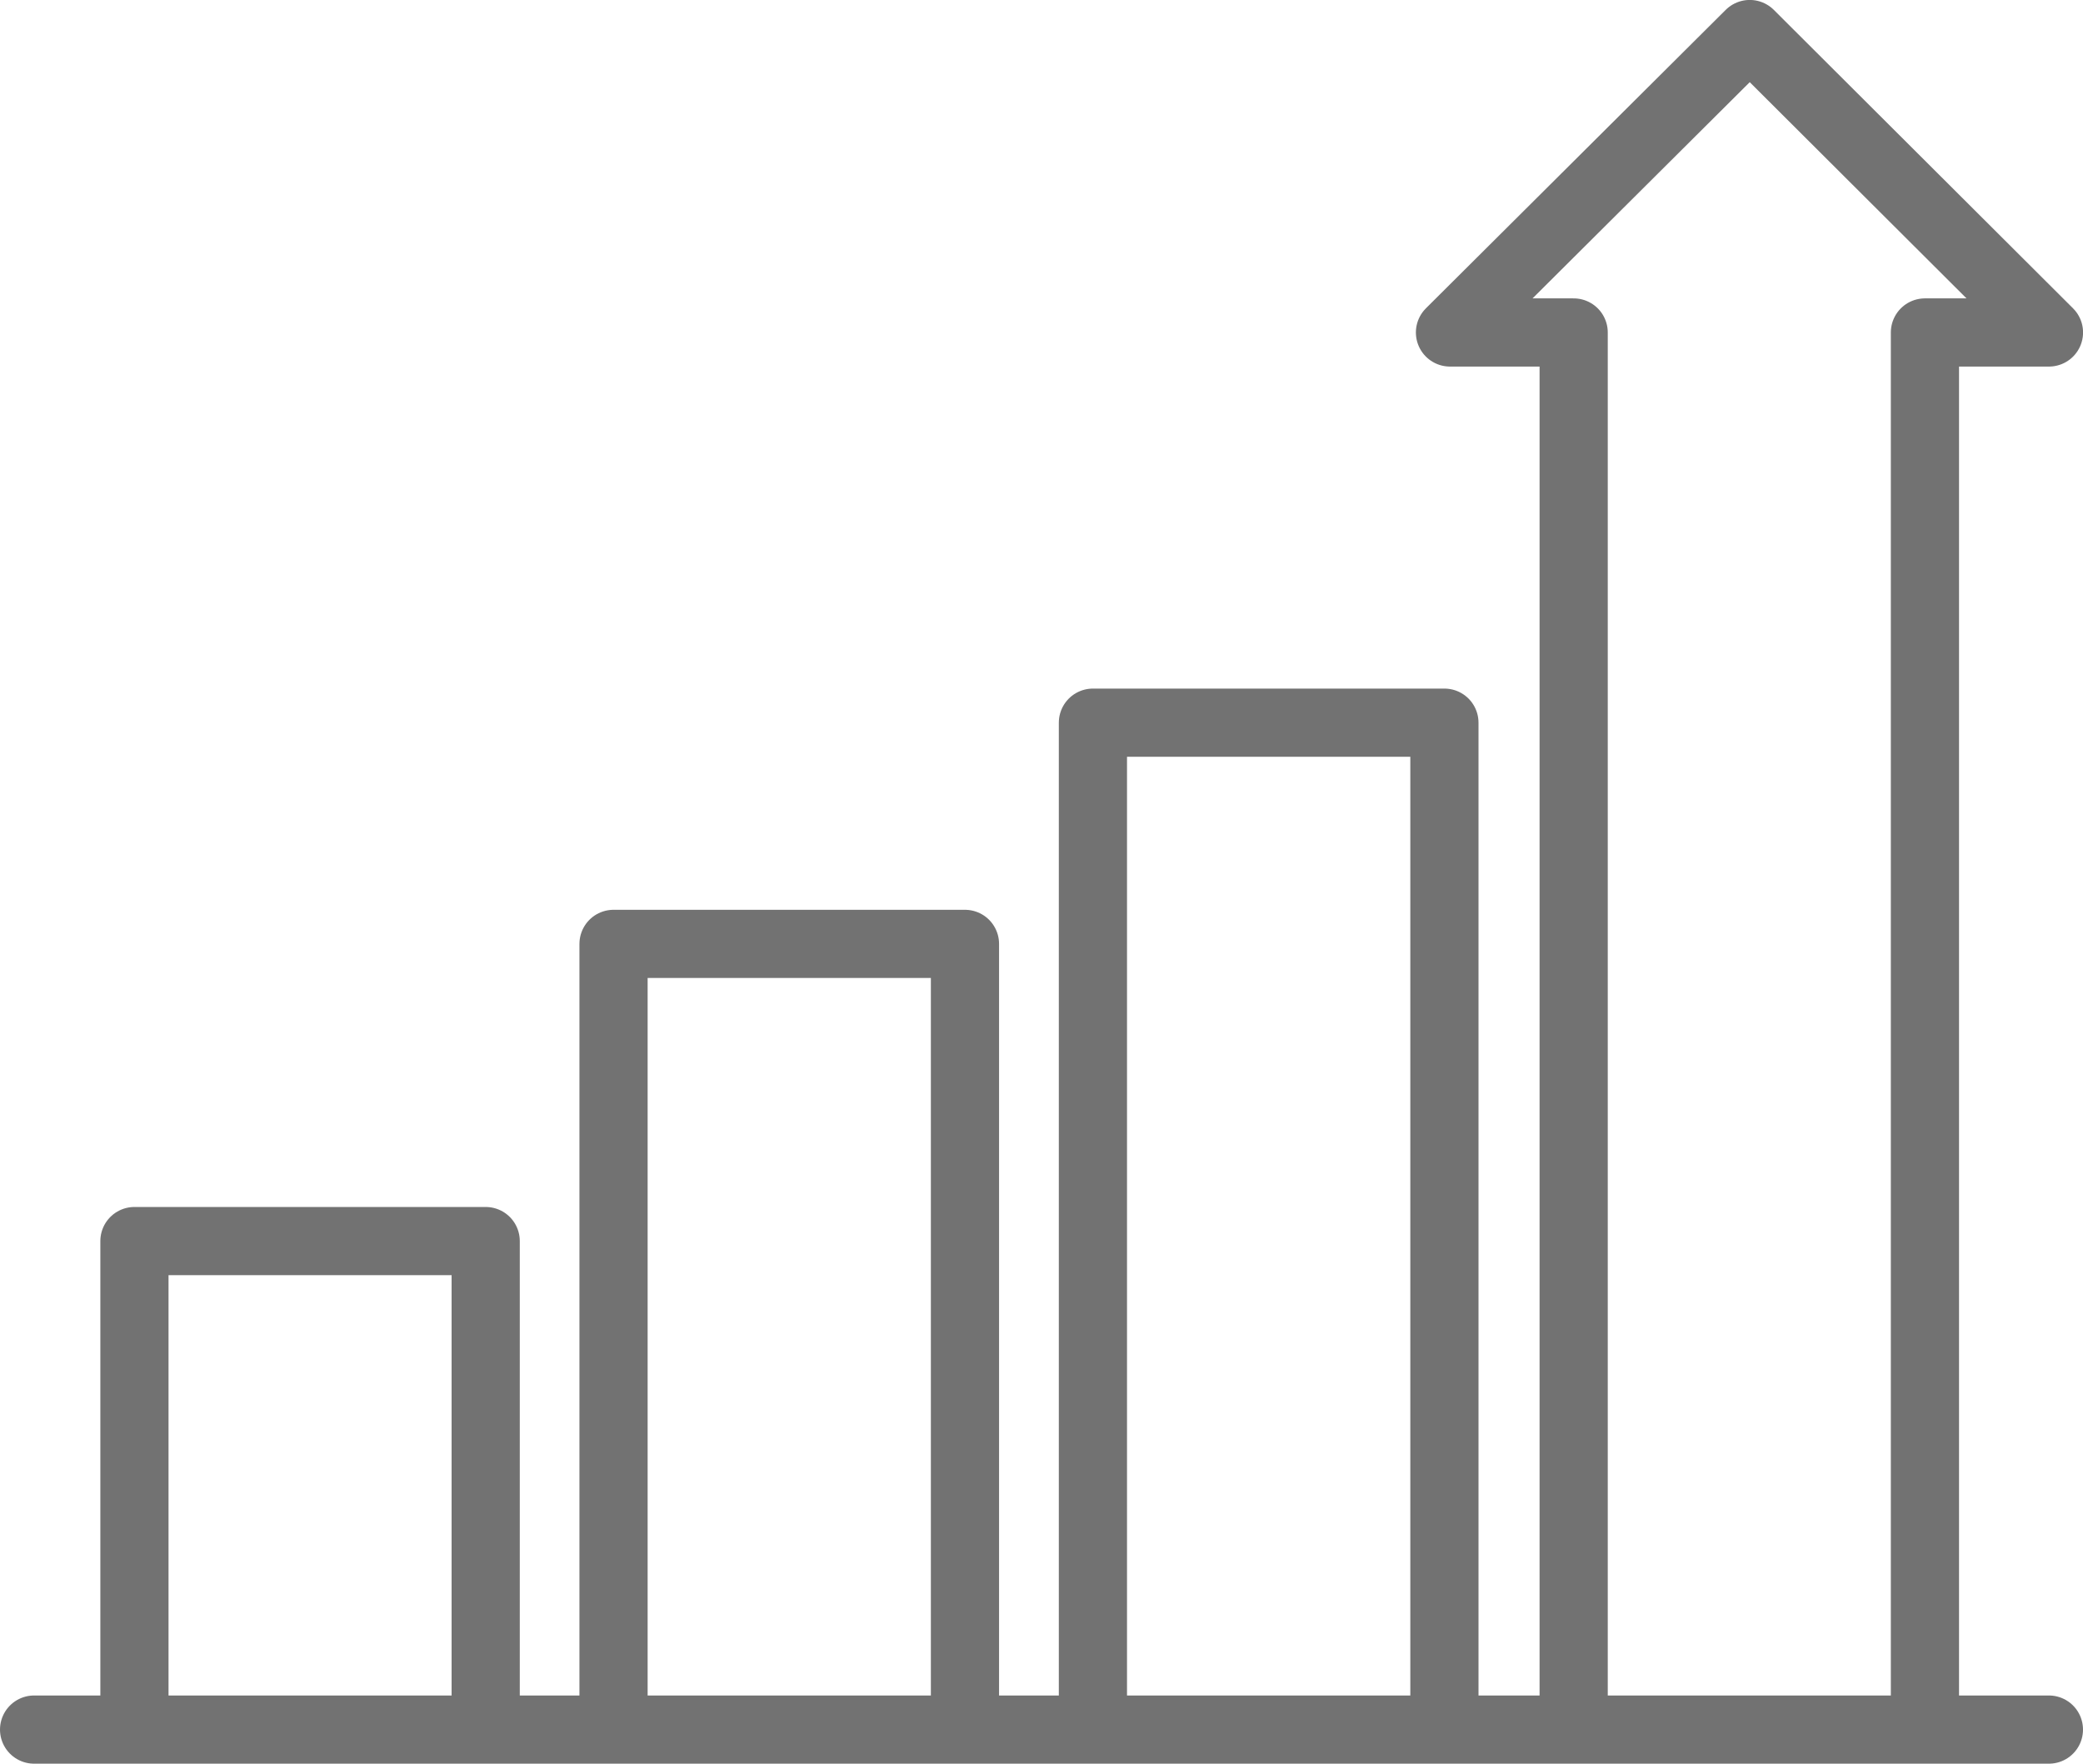
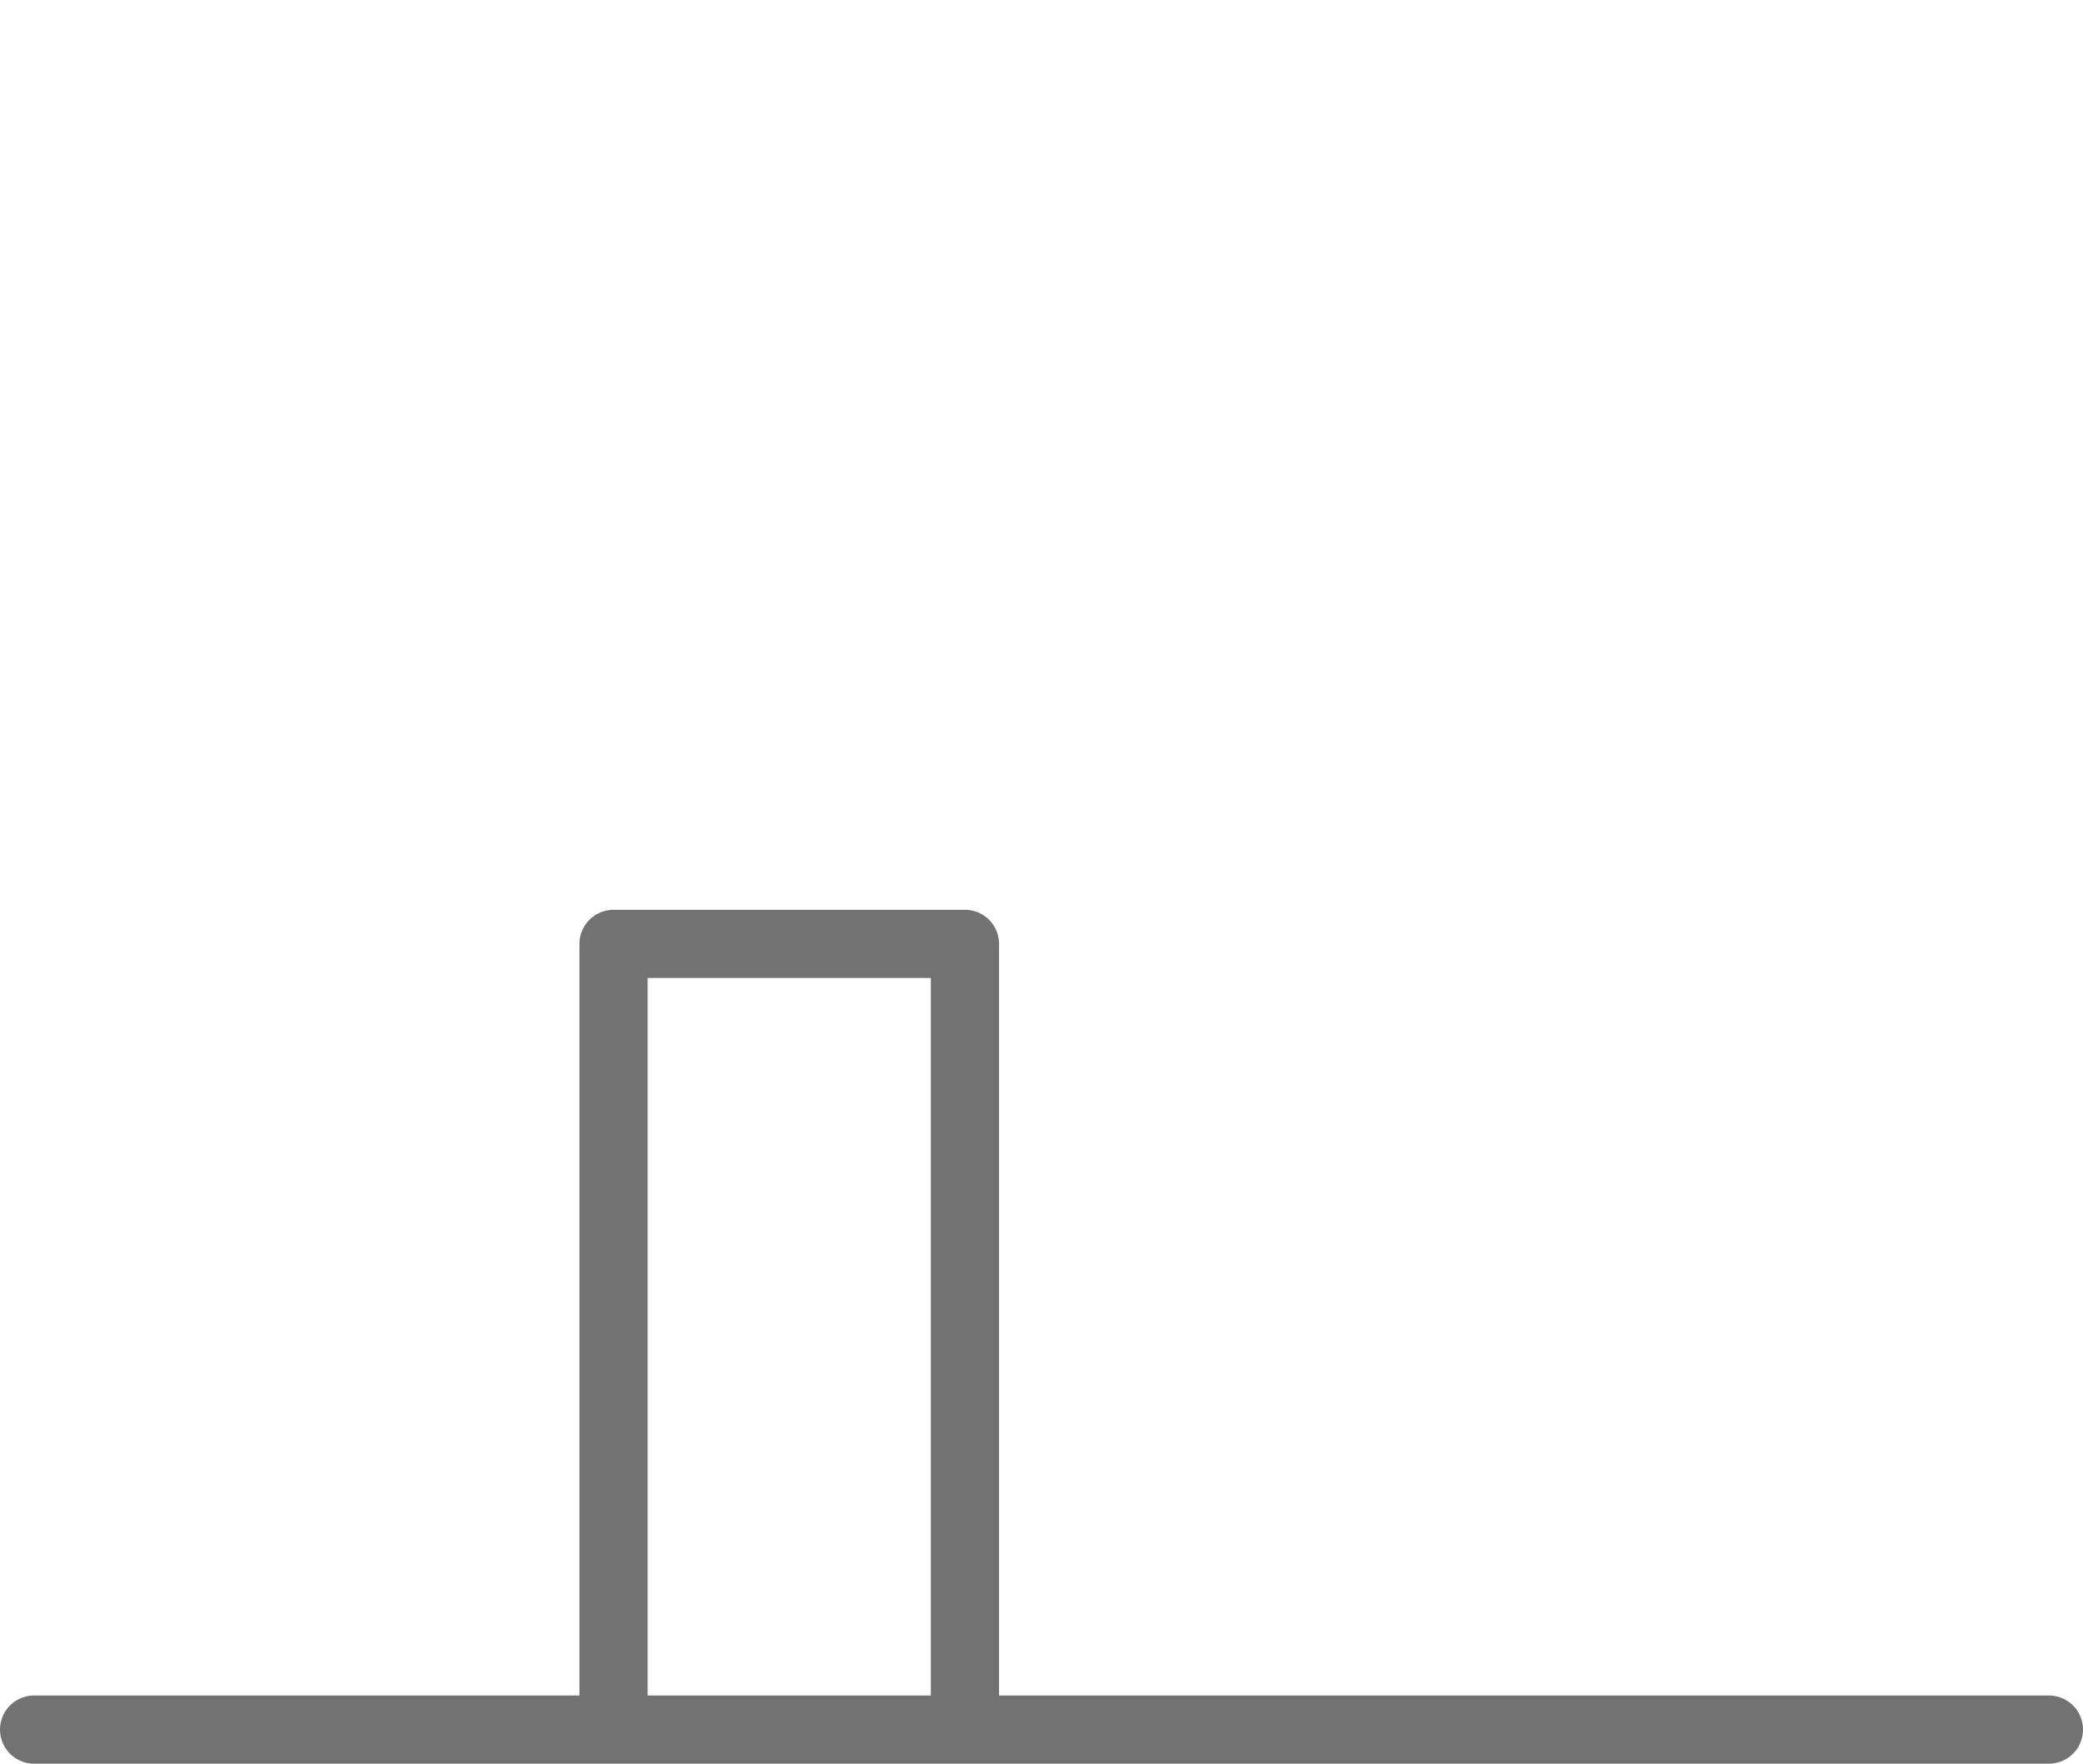
<svg xmlns="http://www.w3.org/2000/svg" width="36.66" height="31.039" viewBox="0 0 36.66 31.039">
  <g transform="translate(0.141 0.141)">
-     <path d="M138.435,31.729V7.714h-2.177l5.276-5.252L146.8,7.714h-2.183V31.729" transform="translate(-110.88 -2.004)" fill="none" stroke="#727272" stroke-linecap="round" stroke-linejoin="round" stroke-width="1.2" />
-     <path d="M102.514,84.672V67.523H108.7V84.672" transform="translate(-83.42 -54.946)" fill="none" stroke="#727272" stroke-linecap="round" stroke-linejoin="round" stroke-width="1.2" />
    <path d="M57.215,101.687V88.432H63.4v13.255" transform="translate(-46.558 -71.962)" fill="none" stroke="#727272" stroke-linecap="round" stroke-linejoin="round" stroke-width="1.2" />
-     <path d="M11.948,124.525V116.5H18.13v8.027" transform="translate(-9.723 -94.8)" fill="none" stroke="#727272" stroke-linecap="round" stroke-linejoin="round" stroke-width="1.2" />
    <line x2="35.46" transform="translate(0.459 30.297)" fill="none" stroke="#727272" stroke-linecap="round" stroke-linejoin="round" stroke-width="1.2" />
  </g>
</svg>